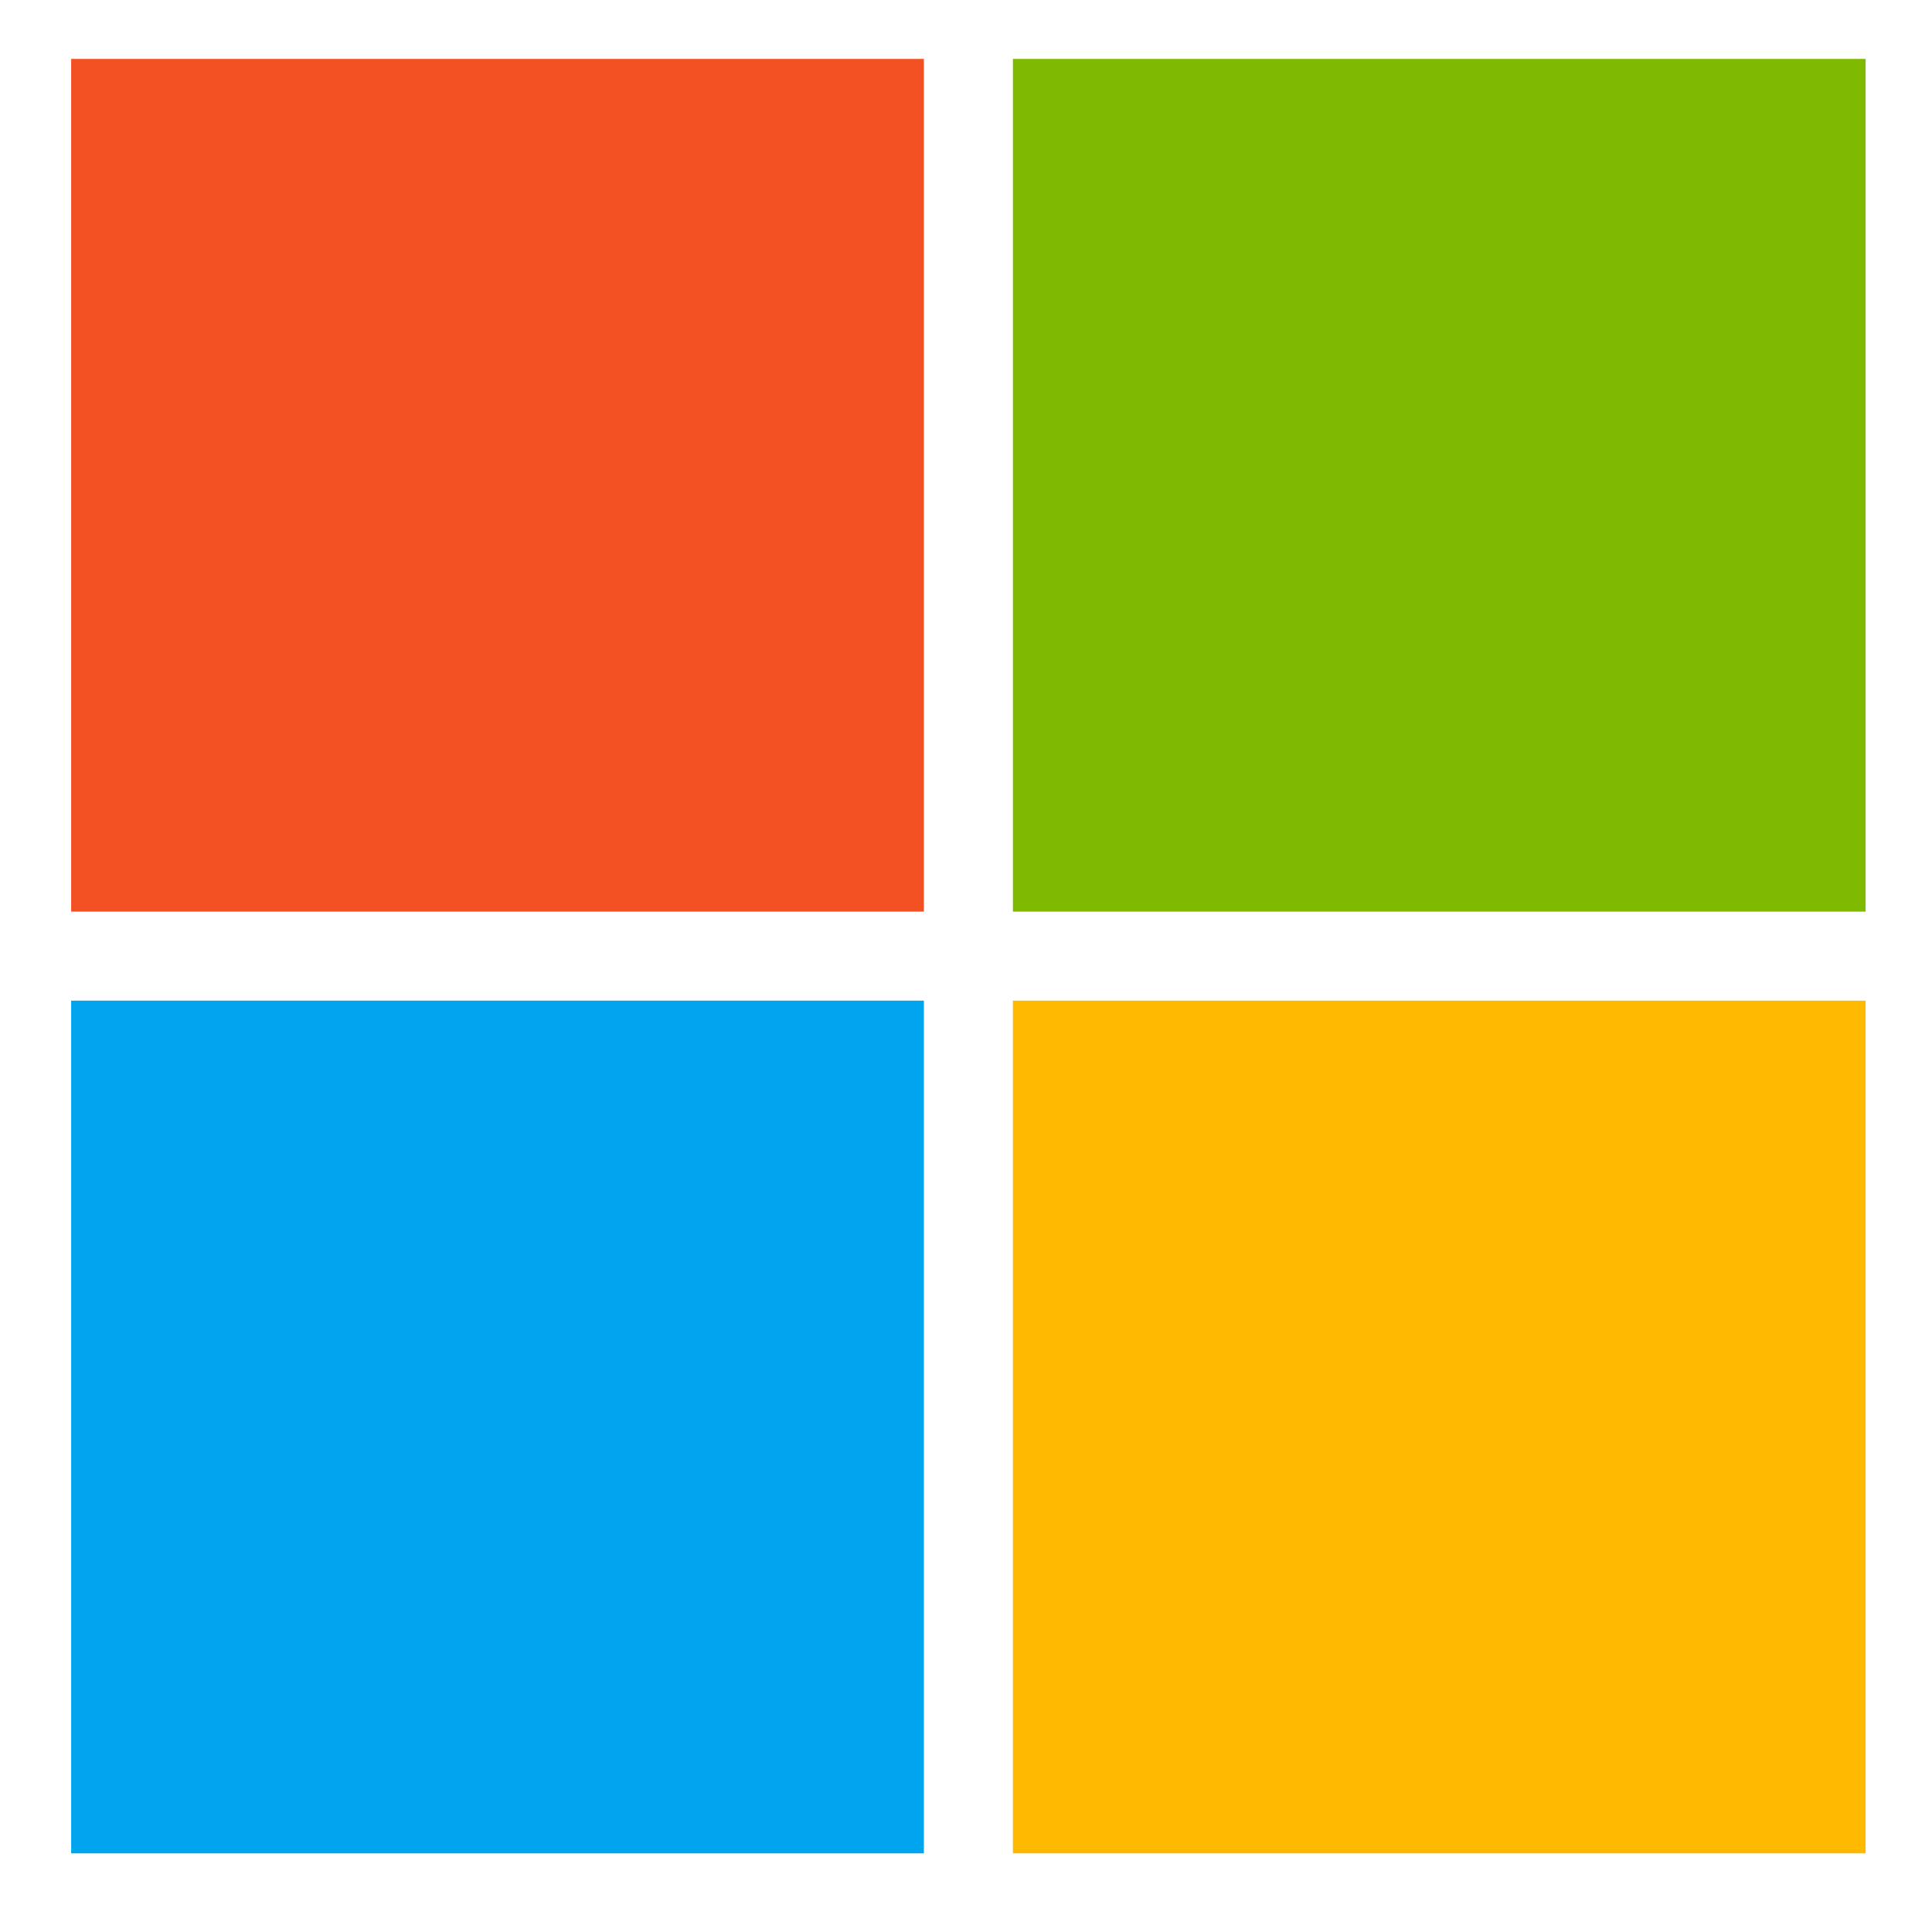
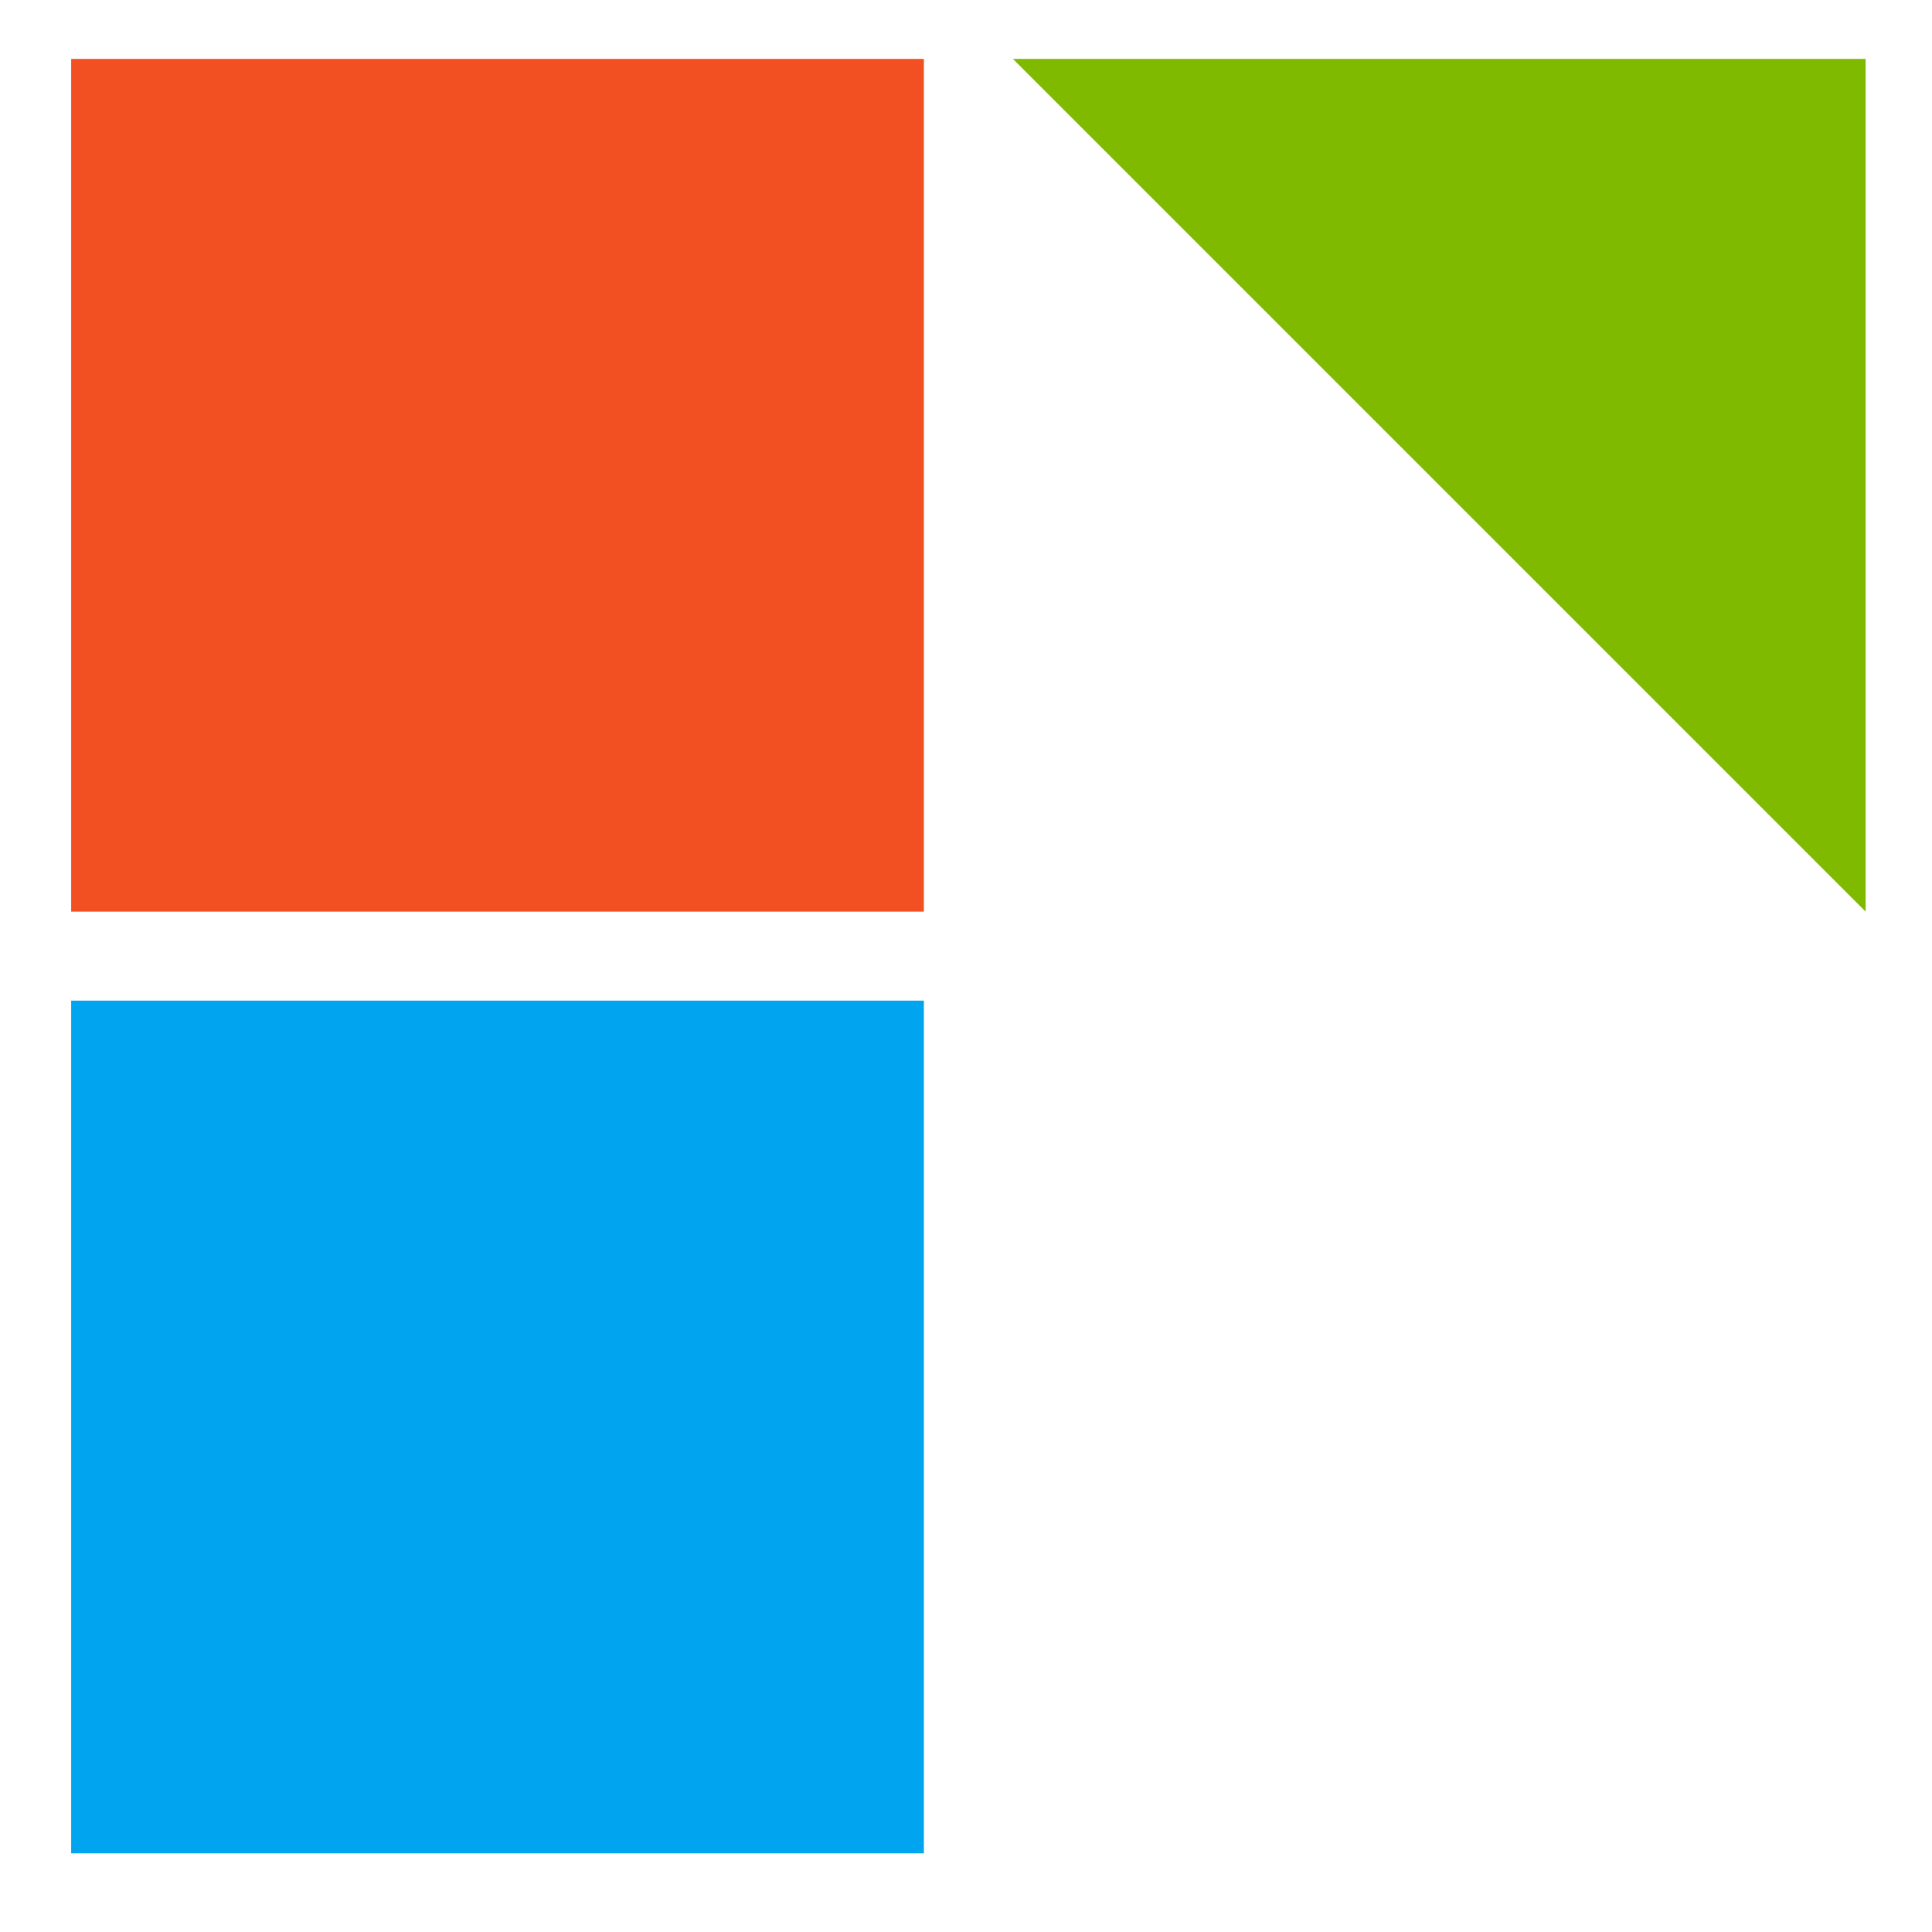
<svg xmlns="http://www.w3.org/2000/svg" id="master-artboard" viewBox="0 0 55 55" version="1.1" x="0px" y="0px" style="enable-background:new 0 0 1400 980;" width="55px" height="55px">
  <rect id="ee-background" x="0" y="0" width="55" height="55" style="fill: white; fill-opacity: 0; pointer-events: none;" />
  <g transform="matrix(0.396, 0, 0, 0.396, 2.026, 1.677)">
    <title>Microsoft logo</title>
    <path fill="#F25022" d="M0 0h61.3v61.3h-61.3z" />
-     <path fill="#7FBA00" d="M67.7 0h61.3v61.3h-61.3z" />
+     <path fill="#7FBA00" d="M67.7 0h61.3v61.3z" />
    <path fill="#00A4EF" d="M0 67.7h61.3v61.3h-61.3z" />
-     <path fill="#FFB900" d="M67.7 67.7h61.3v61.3h-61.3z" />
  </g>
</svg>